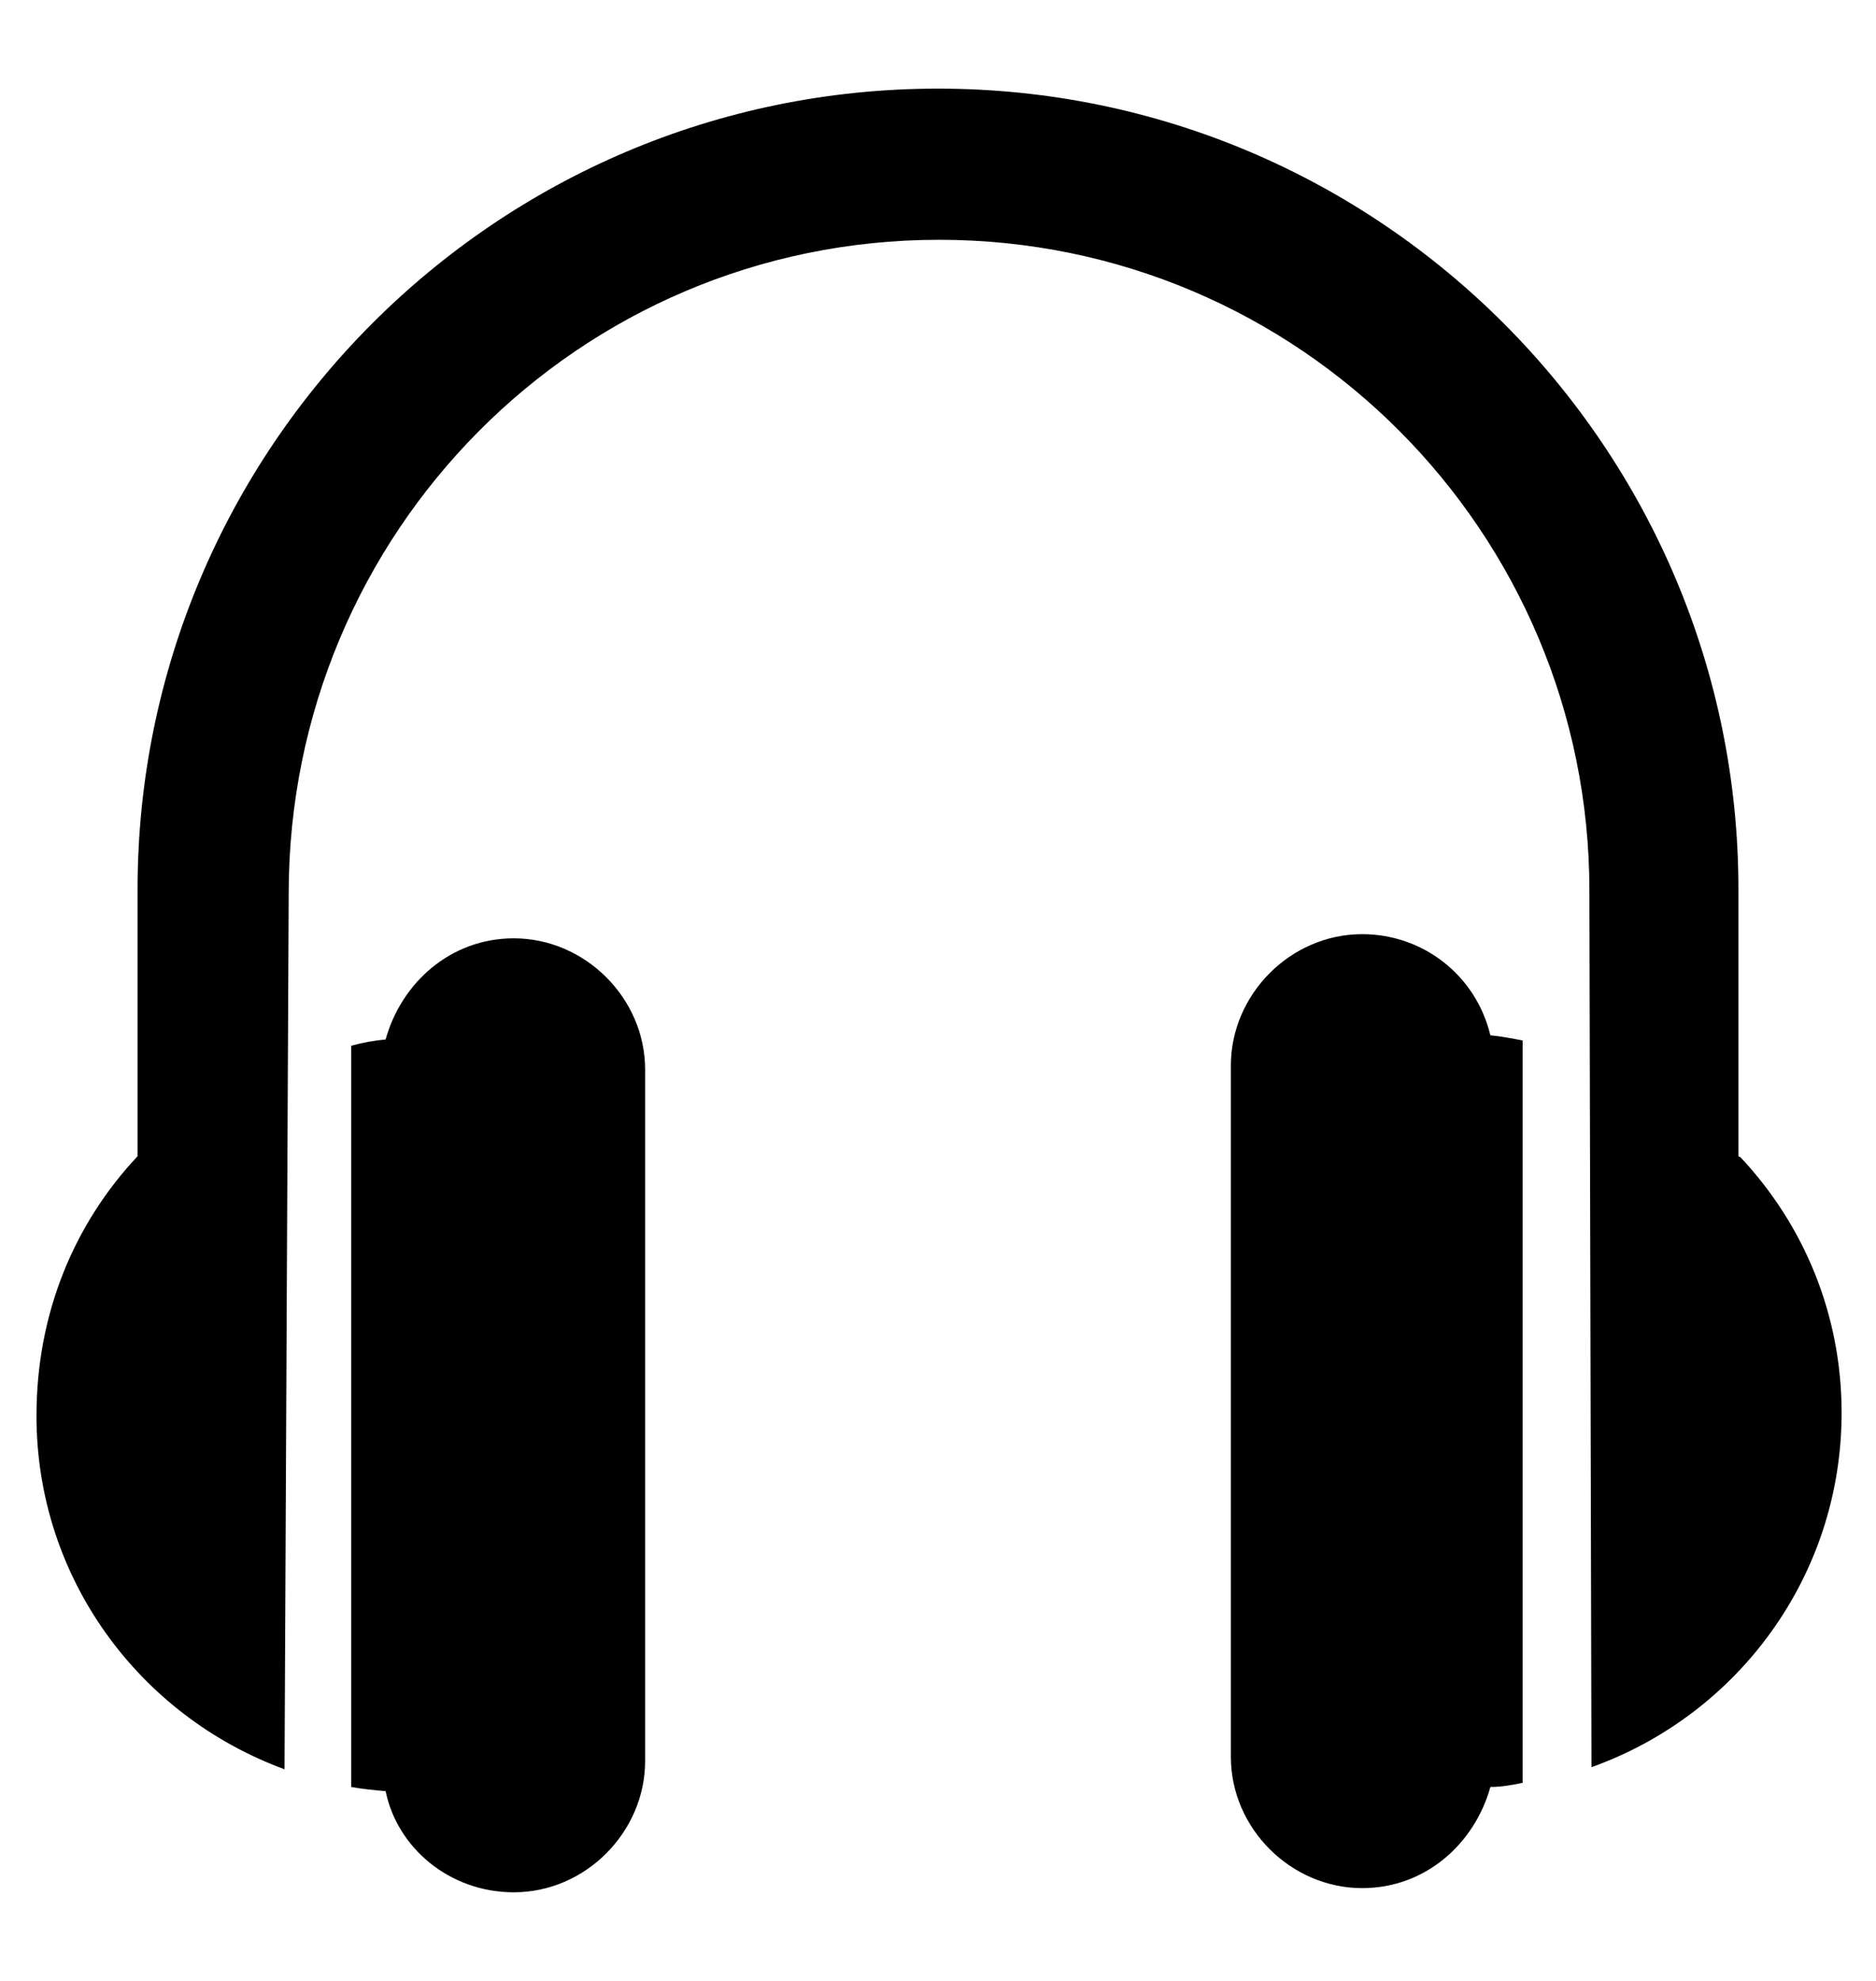
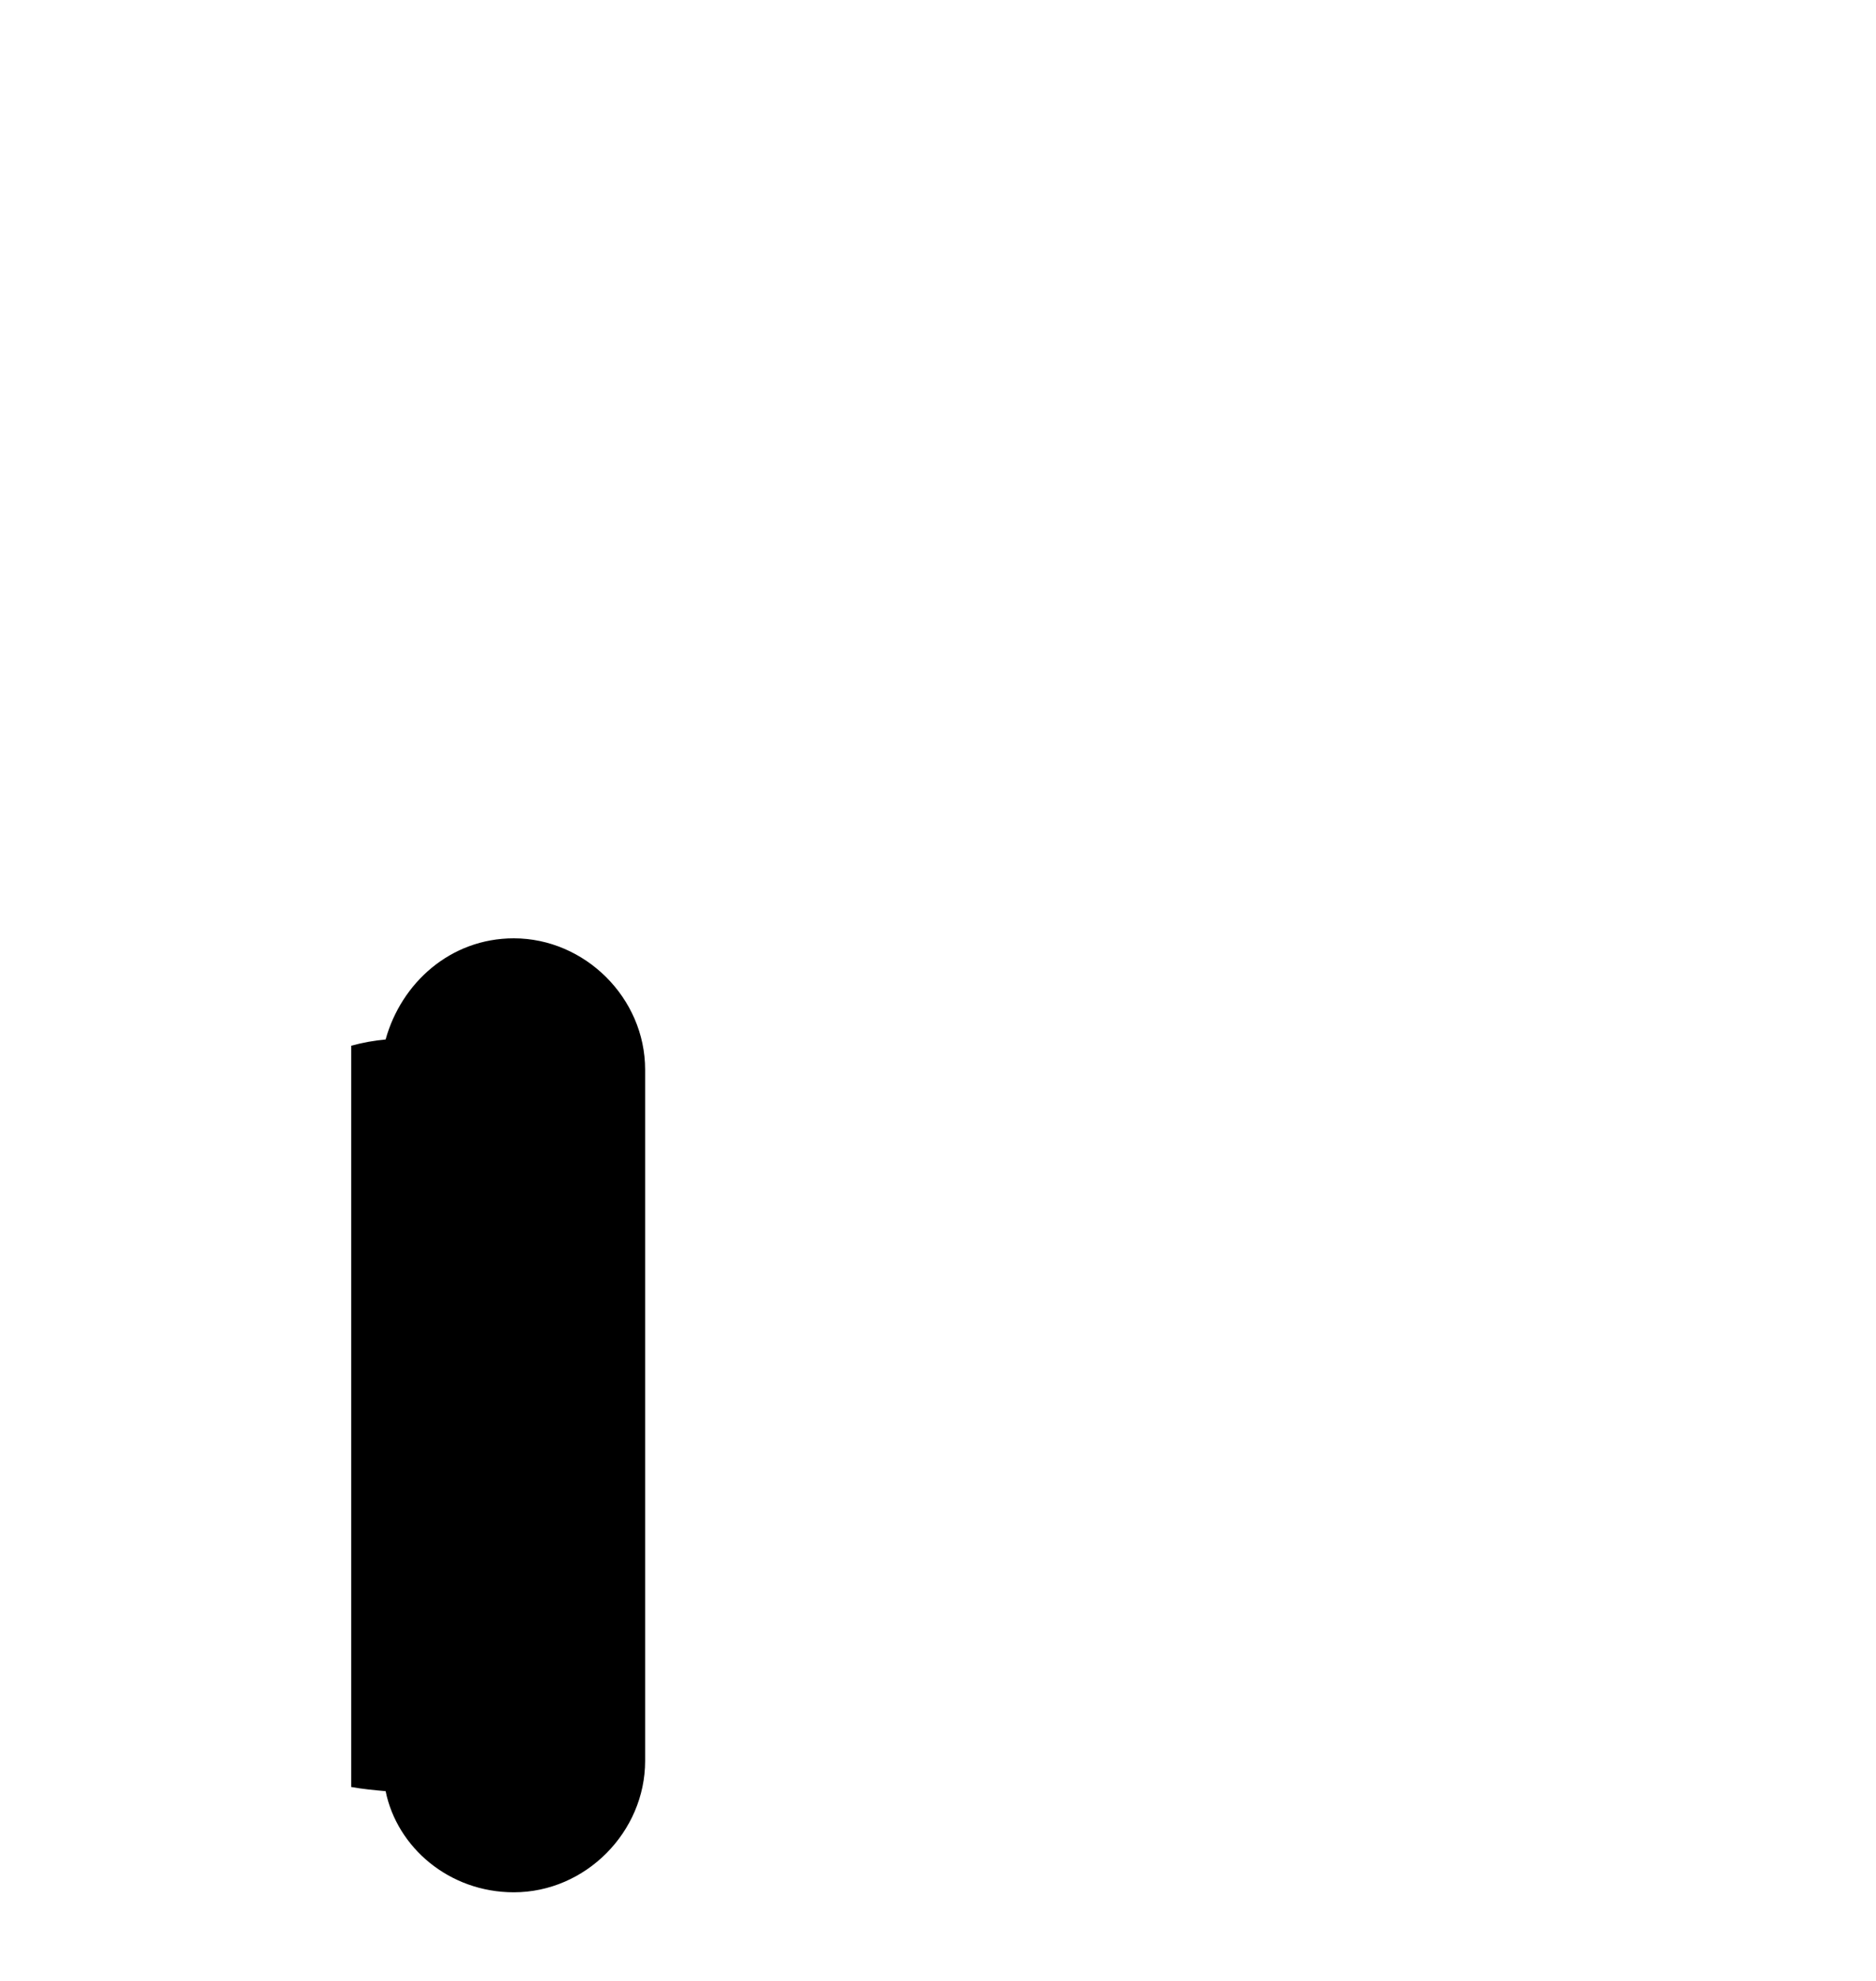
<svg xmlns="http://www.w3.org/2000/svg" width="18" height="19" viewBox="0 0 18 19">
-   <path d="m13.07,8.96c-.69,0-1.26.58-1.26,1.26v6.63c0,.69.58,1.26,1.26,1.26.61,0,1.08-.43,1.23-.97.11,0,.21-.02.31-.04v-7.12c-.1-.02-.21-.04-.31-.05-.14-.58-.65-.97-1.23-.97Z" />
  <path d="m4.93,9c-.61,0-1.08.43-1.23.97-.11.01-.22.03-.33.06v7.11c.11.02.22.03.33.04.11.54.61.97,1.23.97.69,0,1.26-.58,1.26-1.26v-6.63c0-.69-.58-1.26-1.26-1.26Z" />
-   <path d="m16.68,11.09h0s0-2.56,0-2.56c0-4.22-3.43-7.68-7.68-7.68S1.32,4.31,1.32,8.53v2.56c-.61.65-.97,1.51-.97,2.49,0,1.56.99,2.88,2.38,3.39l.04-8.4c0-3.46,2.78-6.27,6.24-6.27s6.24,2.81,6.24,6.24l.02,8.41c1.4-.5,2.4-1.83,2.4-3.4,0-.94-.36-1.8-.97-2.45Z" />
</svg>